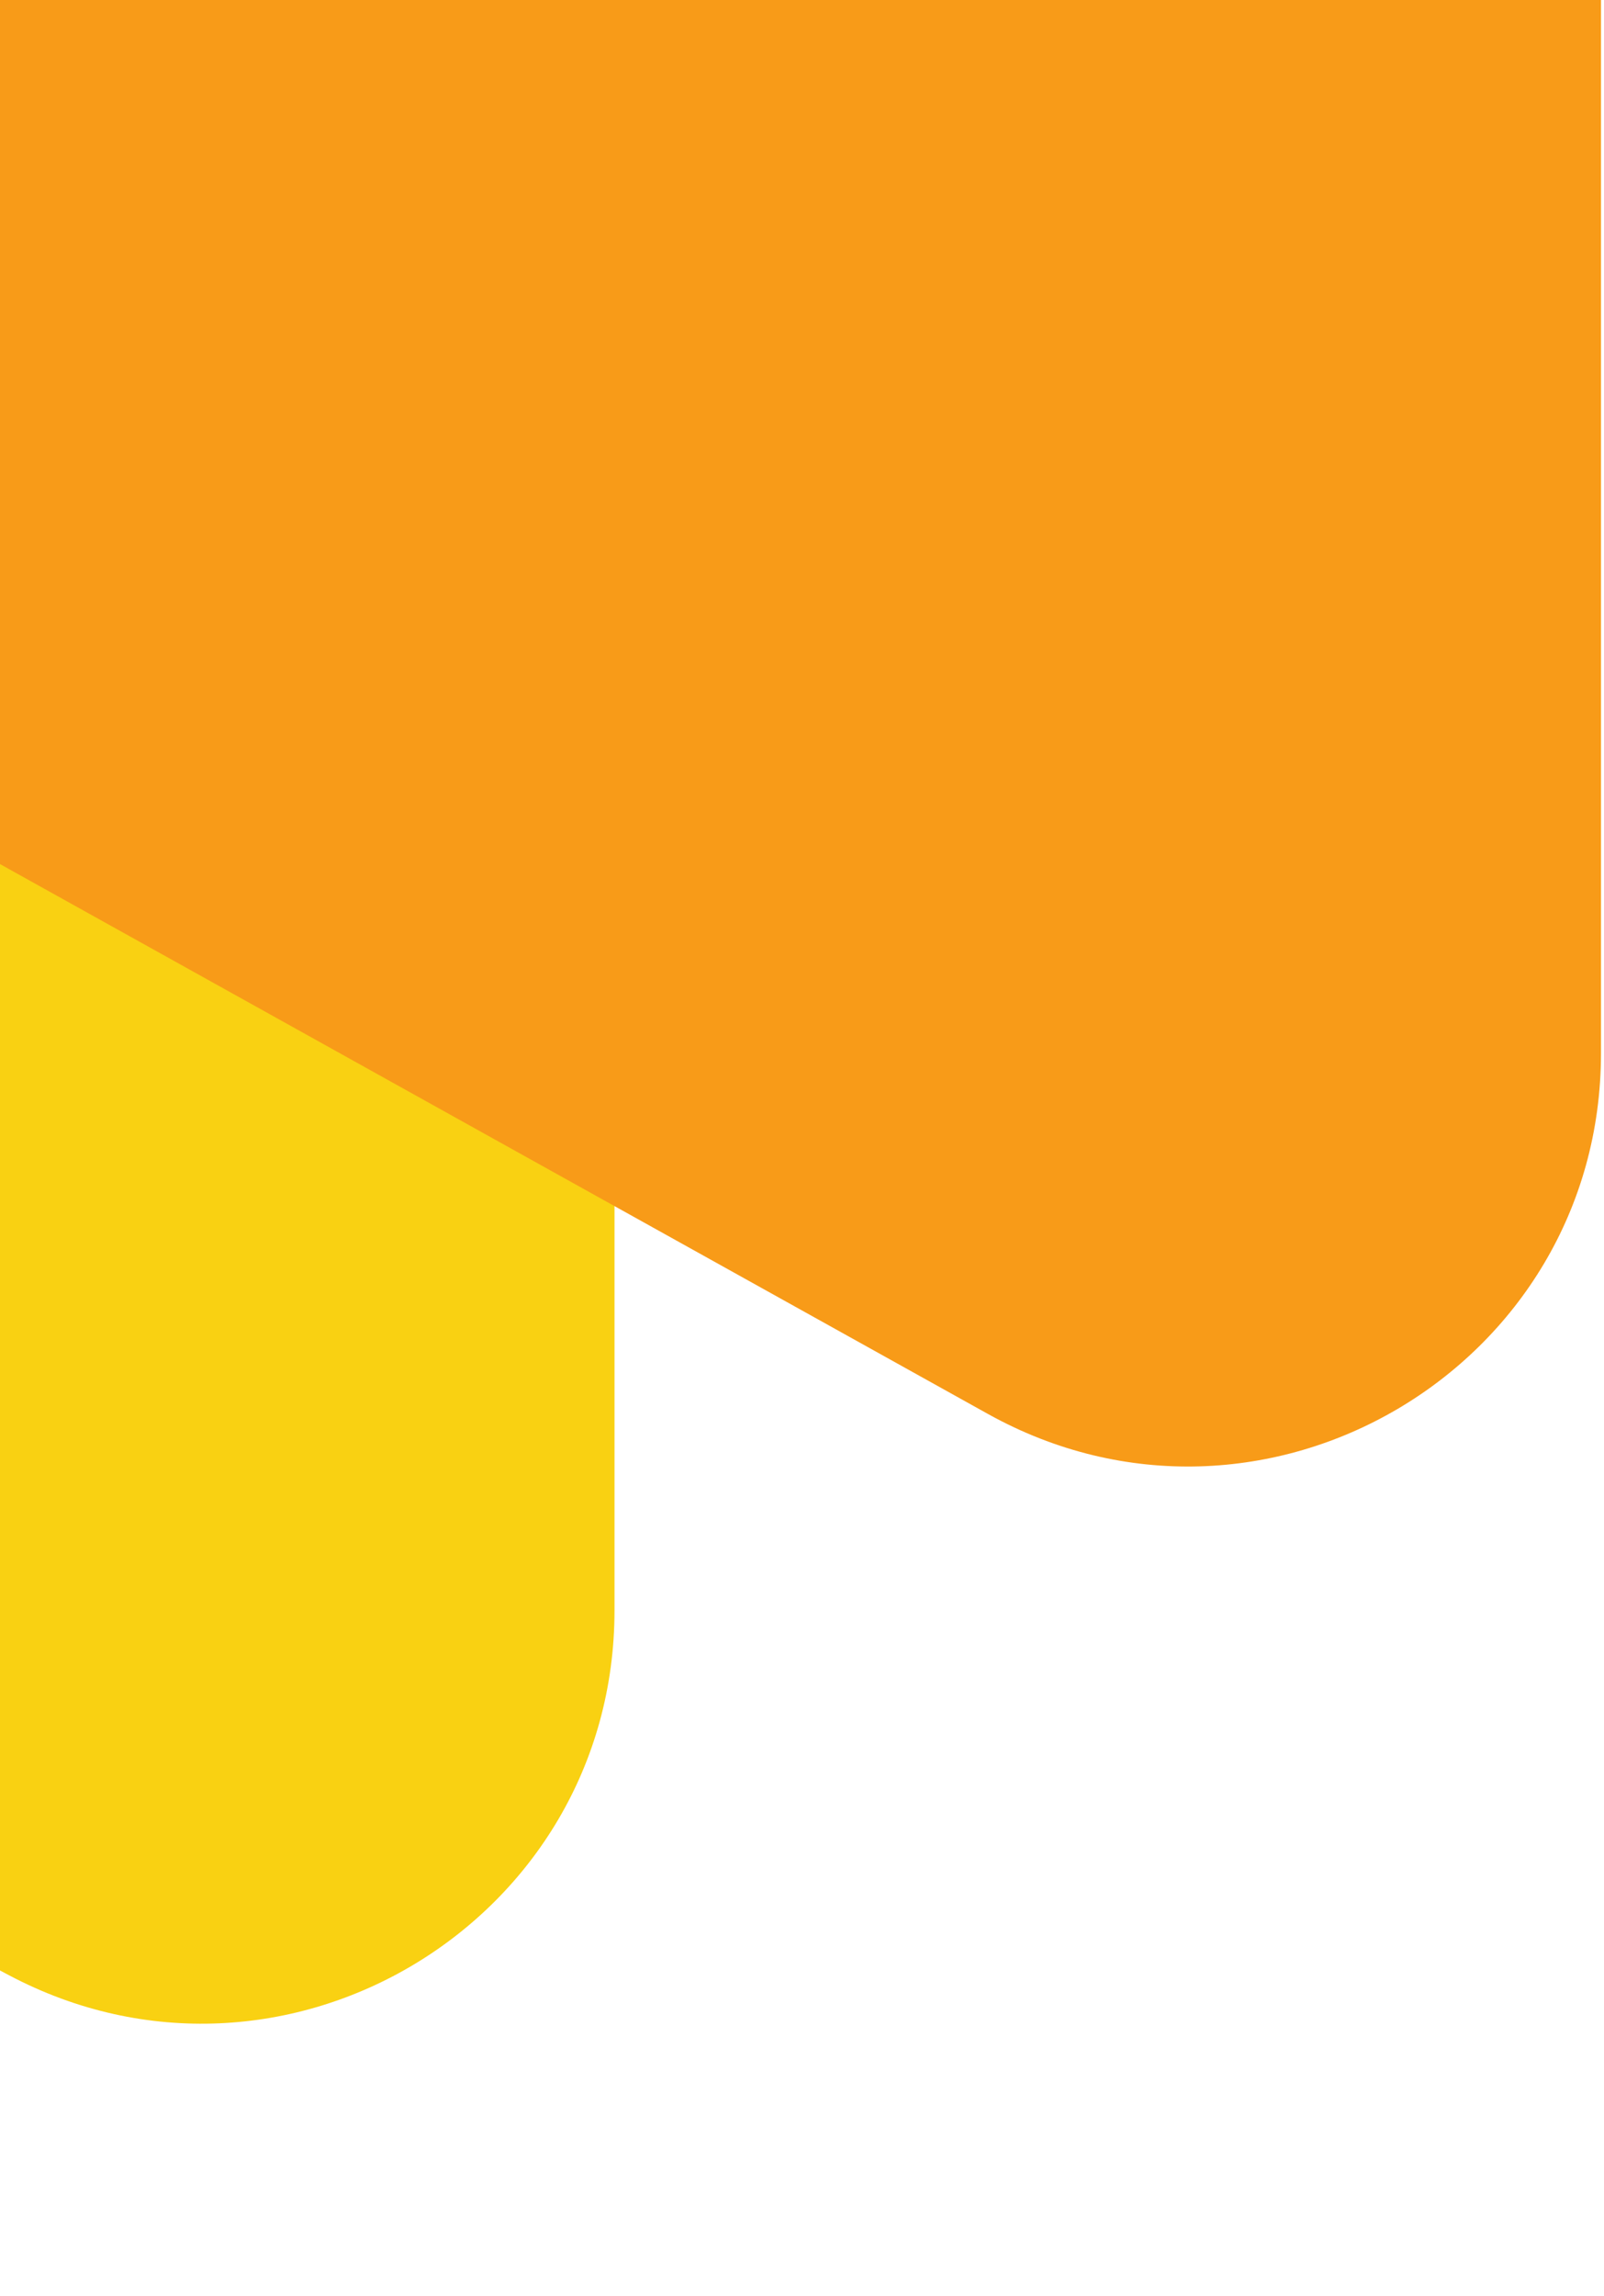
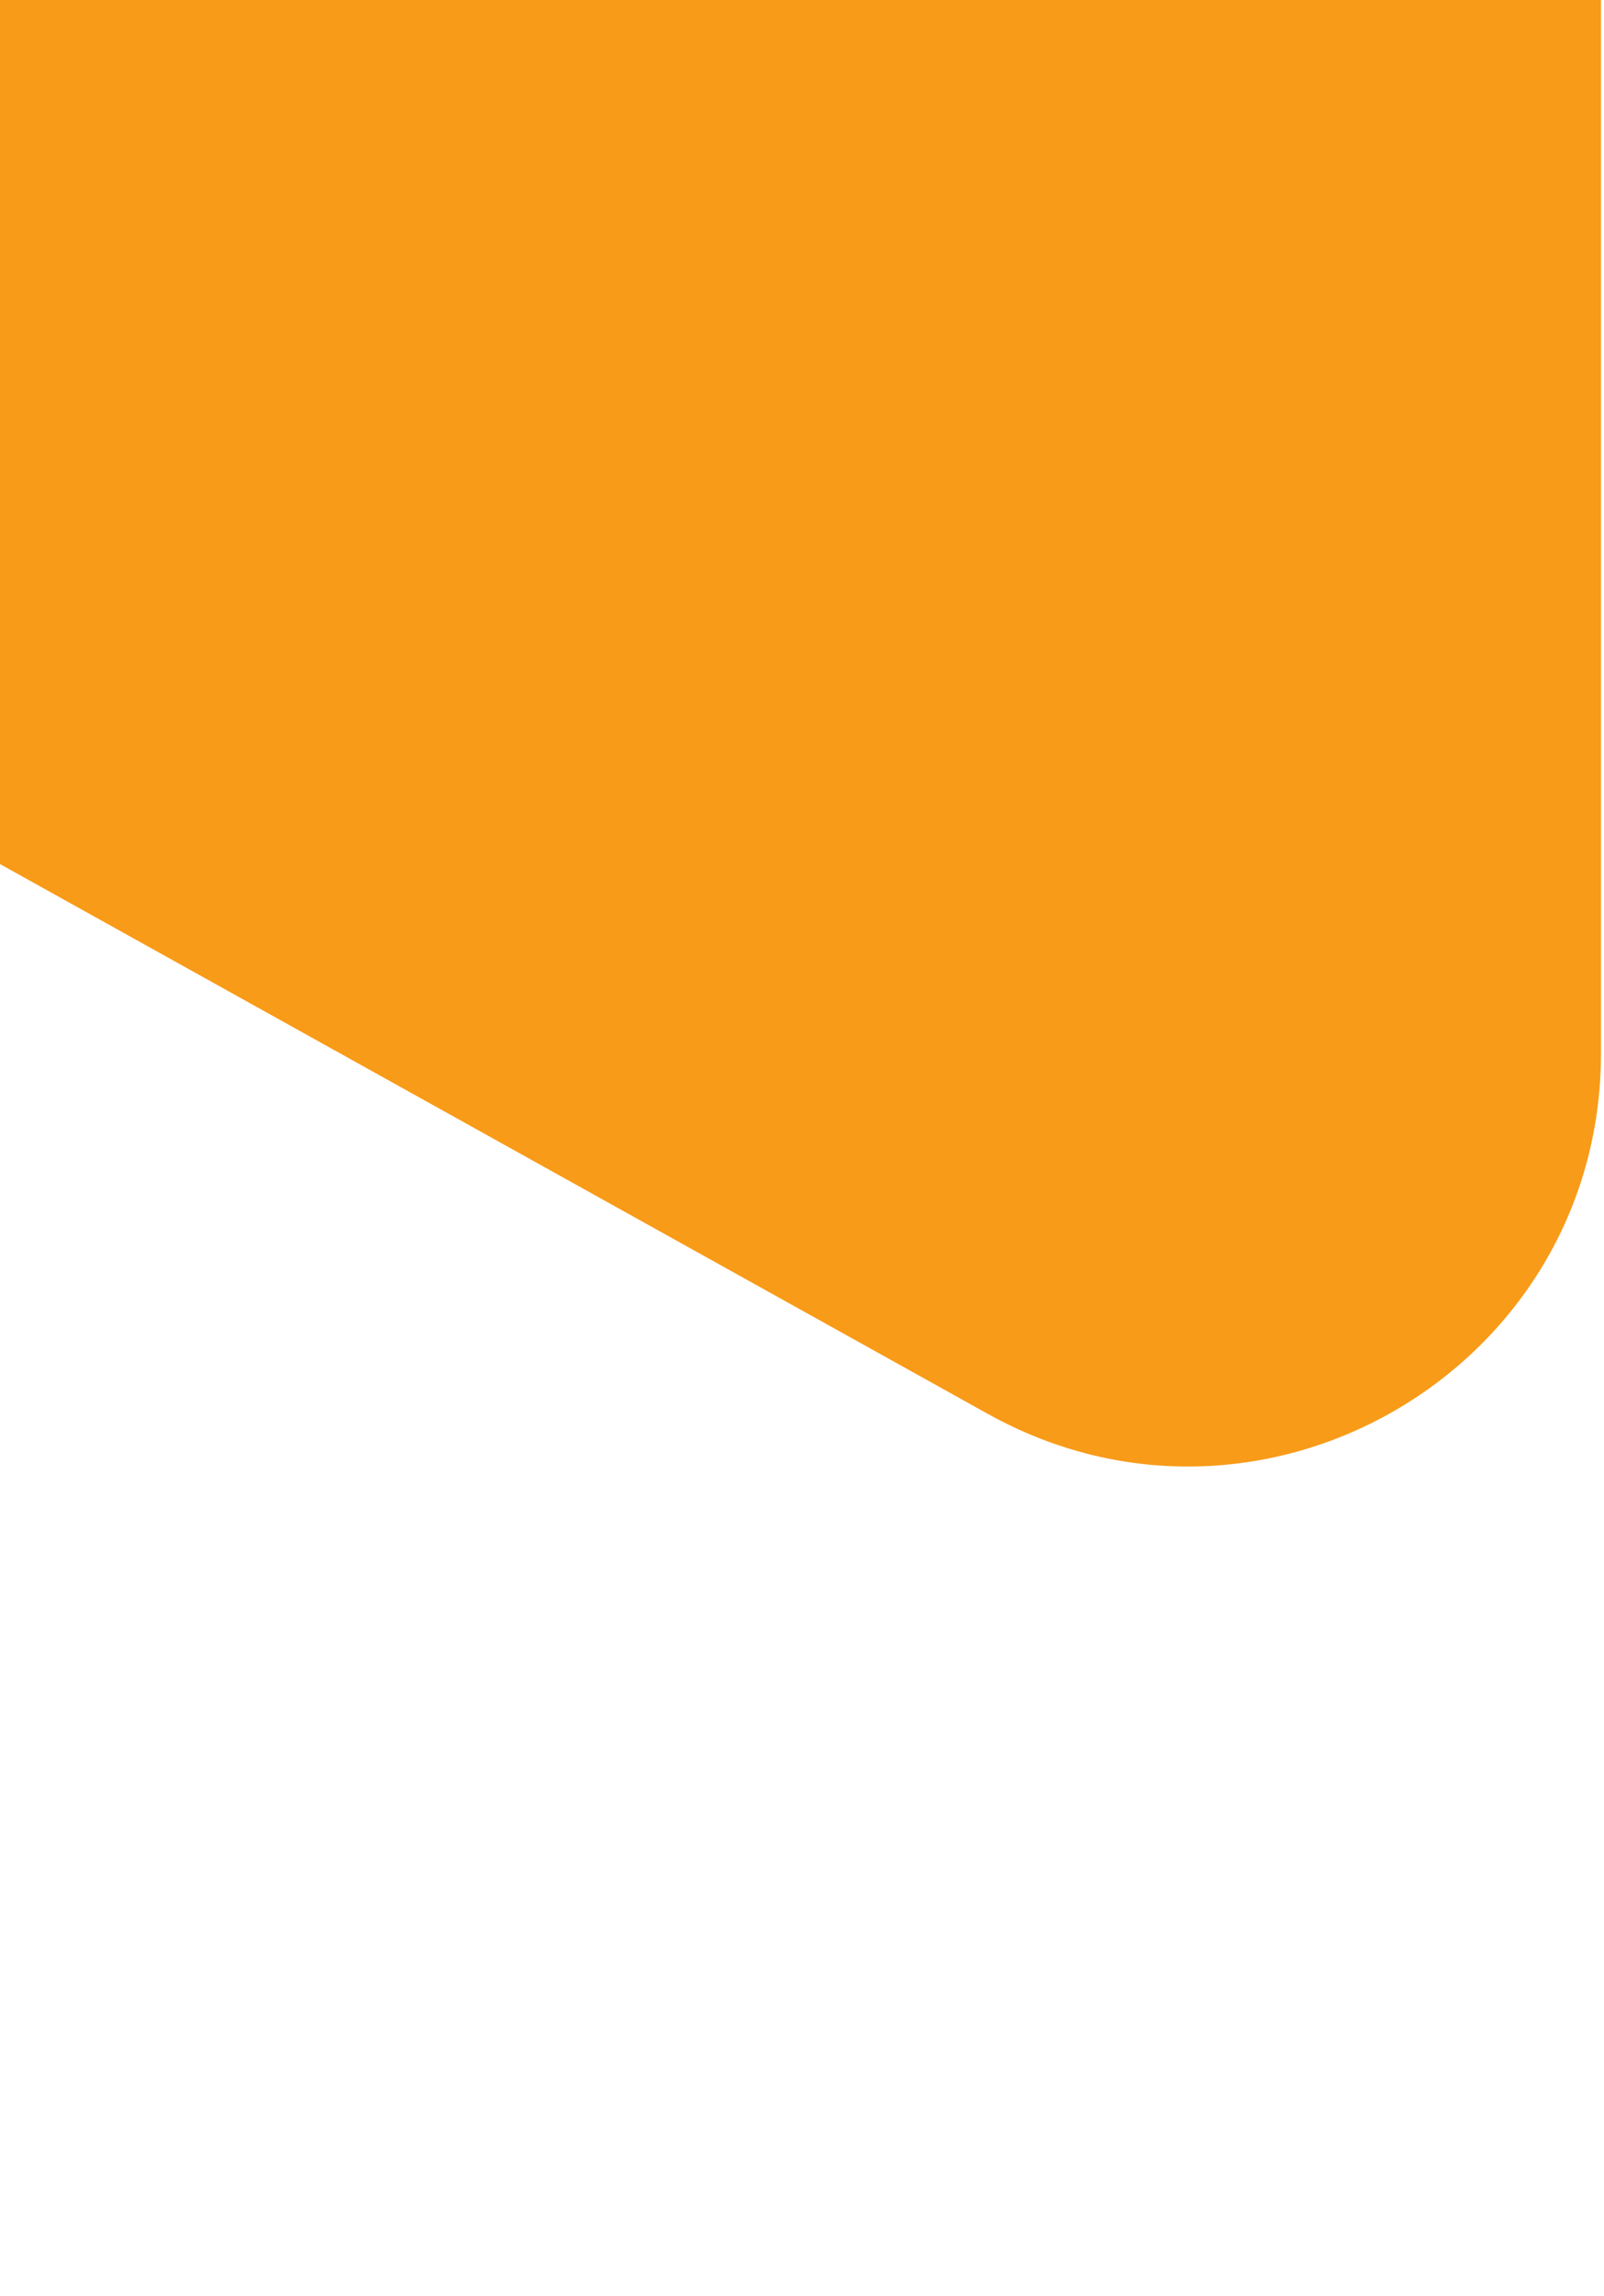
<svg xmlns="http://www.w3.org/2000/svg" width="311" height="445" viewBox="0 0 311 445" fill="none">
-   <path d="M119.147 312.098L119.147 0L-721 0L1.702 382.793C54.983 411.014 119.147 372.391 119.147 312.098Z" fill="#F9D112" />
  <g style="mix-blend-mode:multiply">
-     <path d="M310.416 204.108L310.416 0L-301 9.91362e-05L191.522 274.017C244.845 303.684 310.416 265.129 310.416 204.108Z" fill="#F89B18" />
+     <path d="M310.416 204.108L310.416 0L-301 9.91362e-05L191.522 274.017C244.845 303.684 310.416 265.129 310.416 204.108" fill="#F89B18" />
  </g>
</svg>